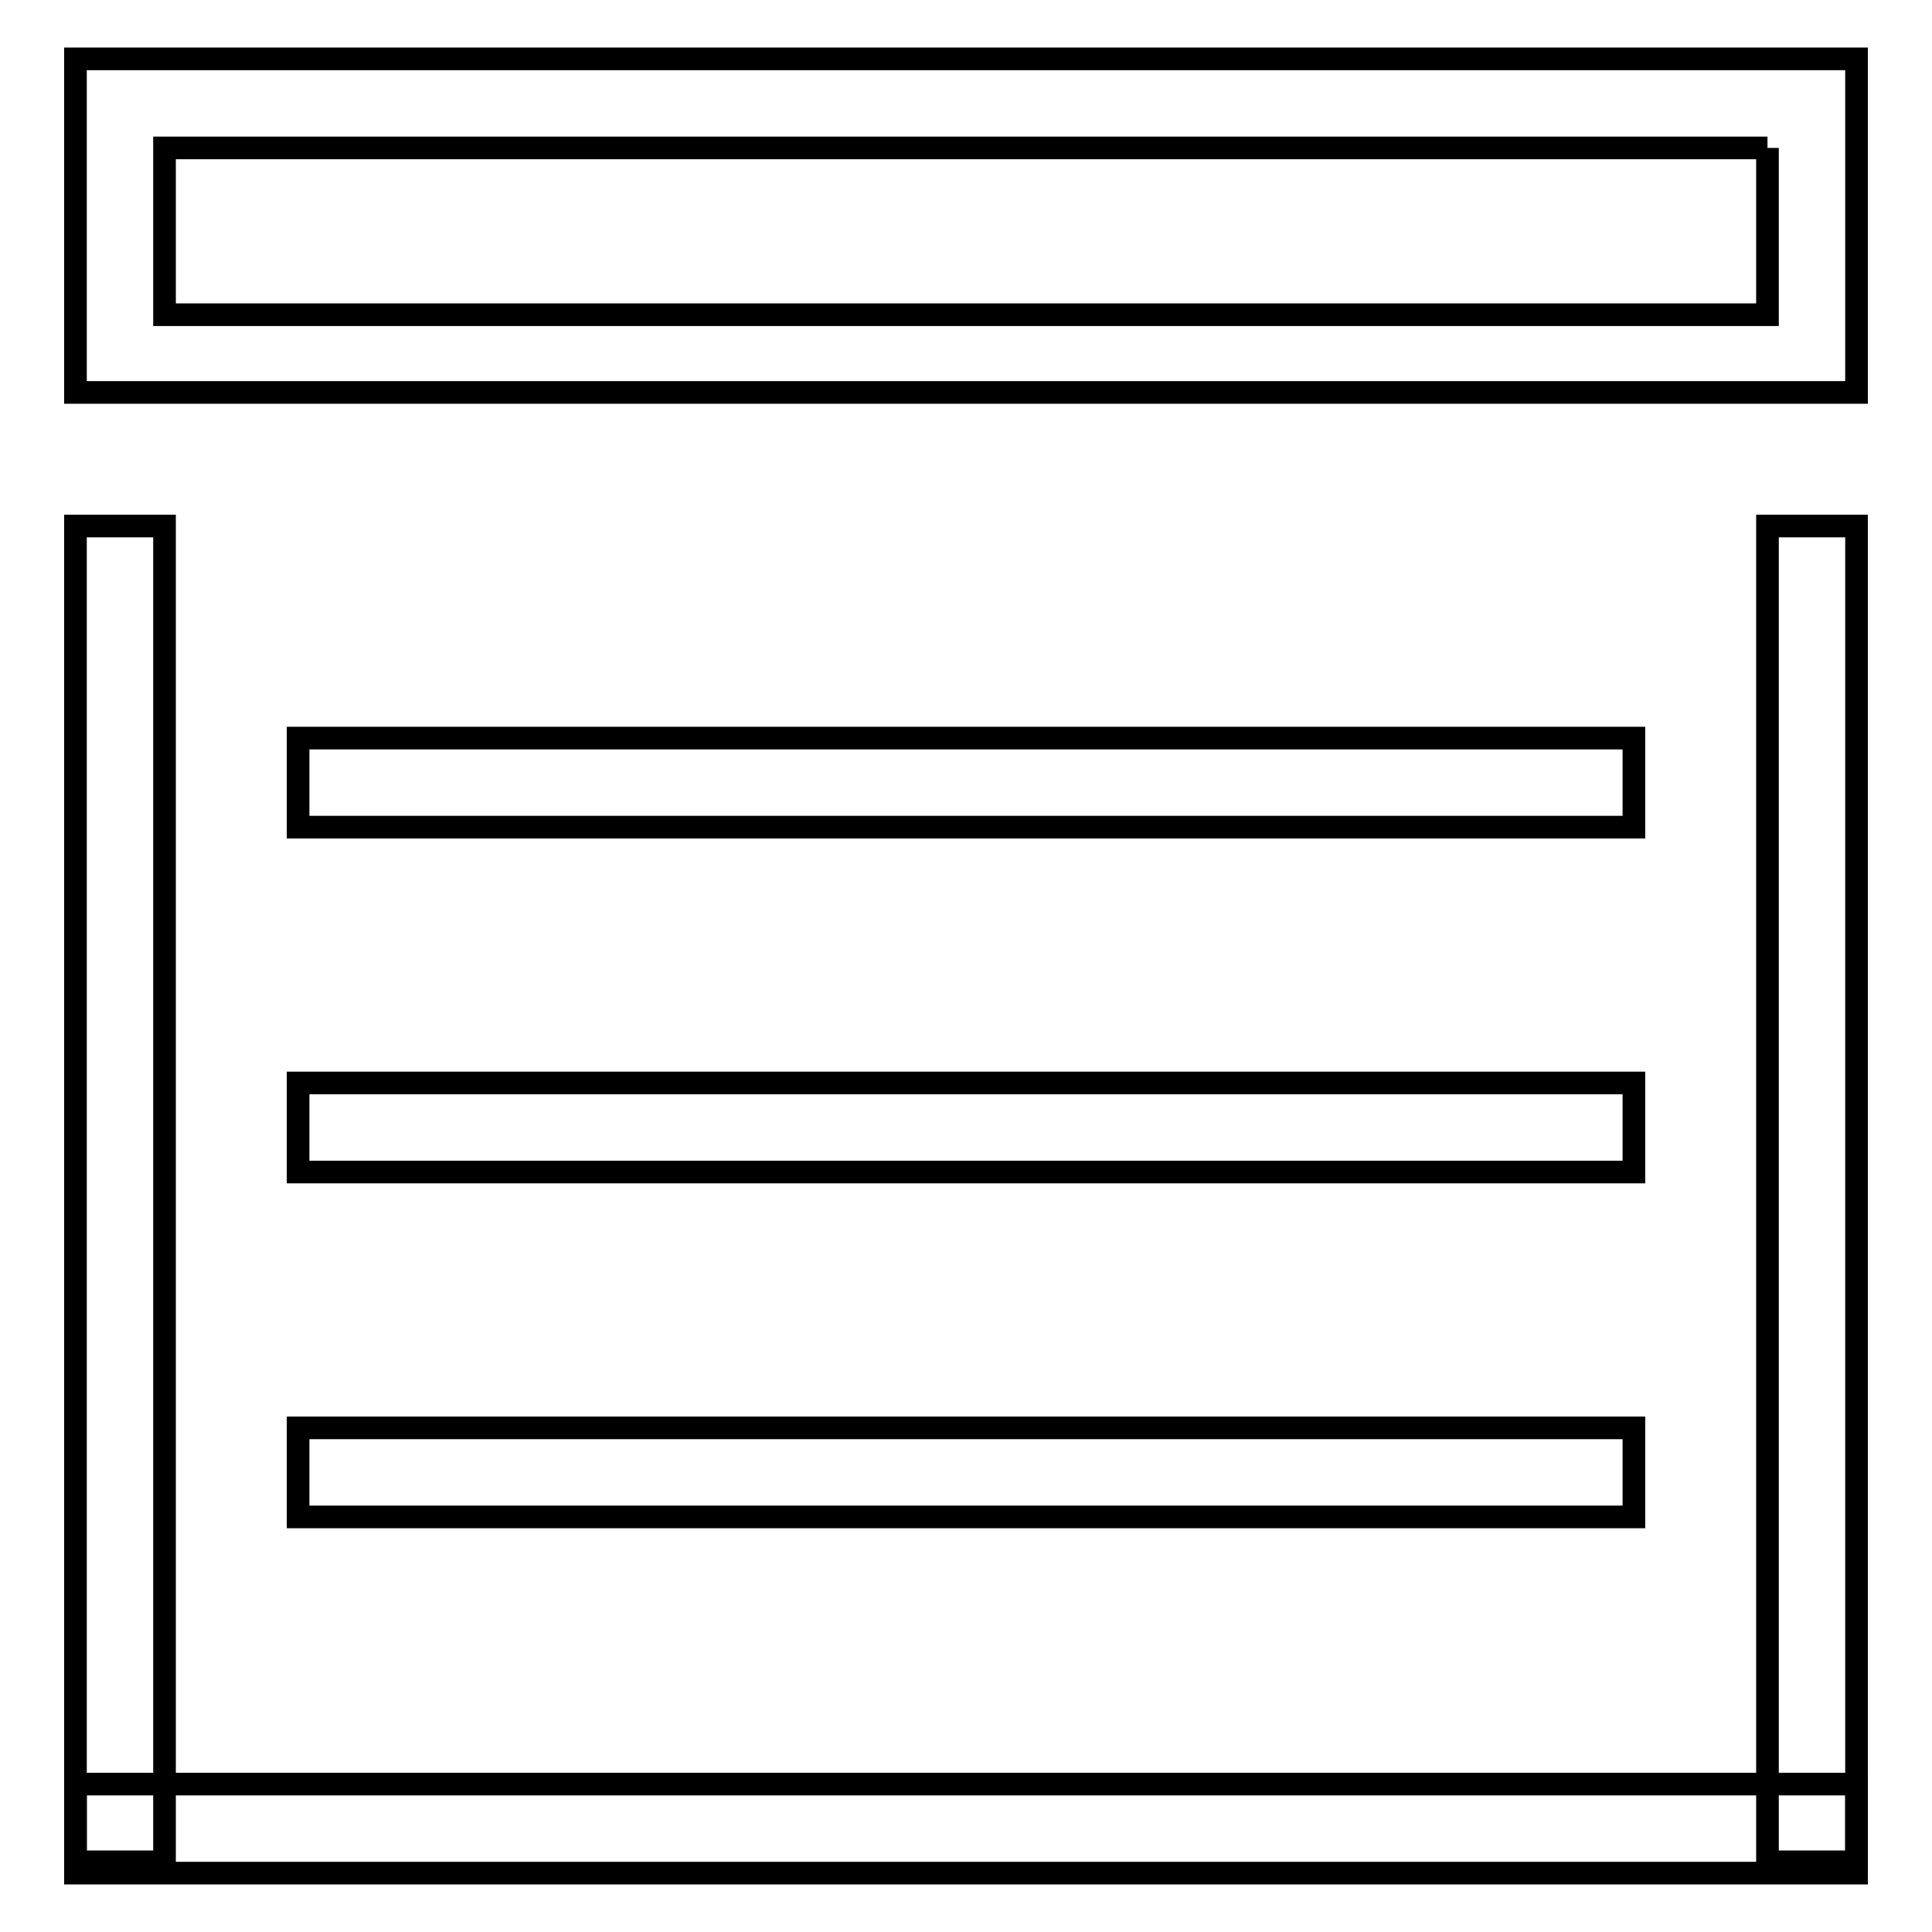
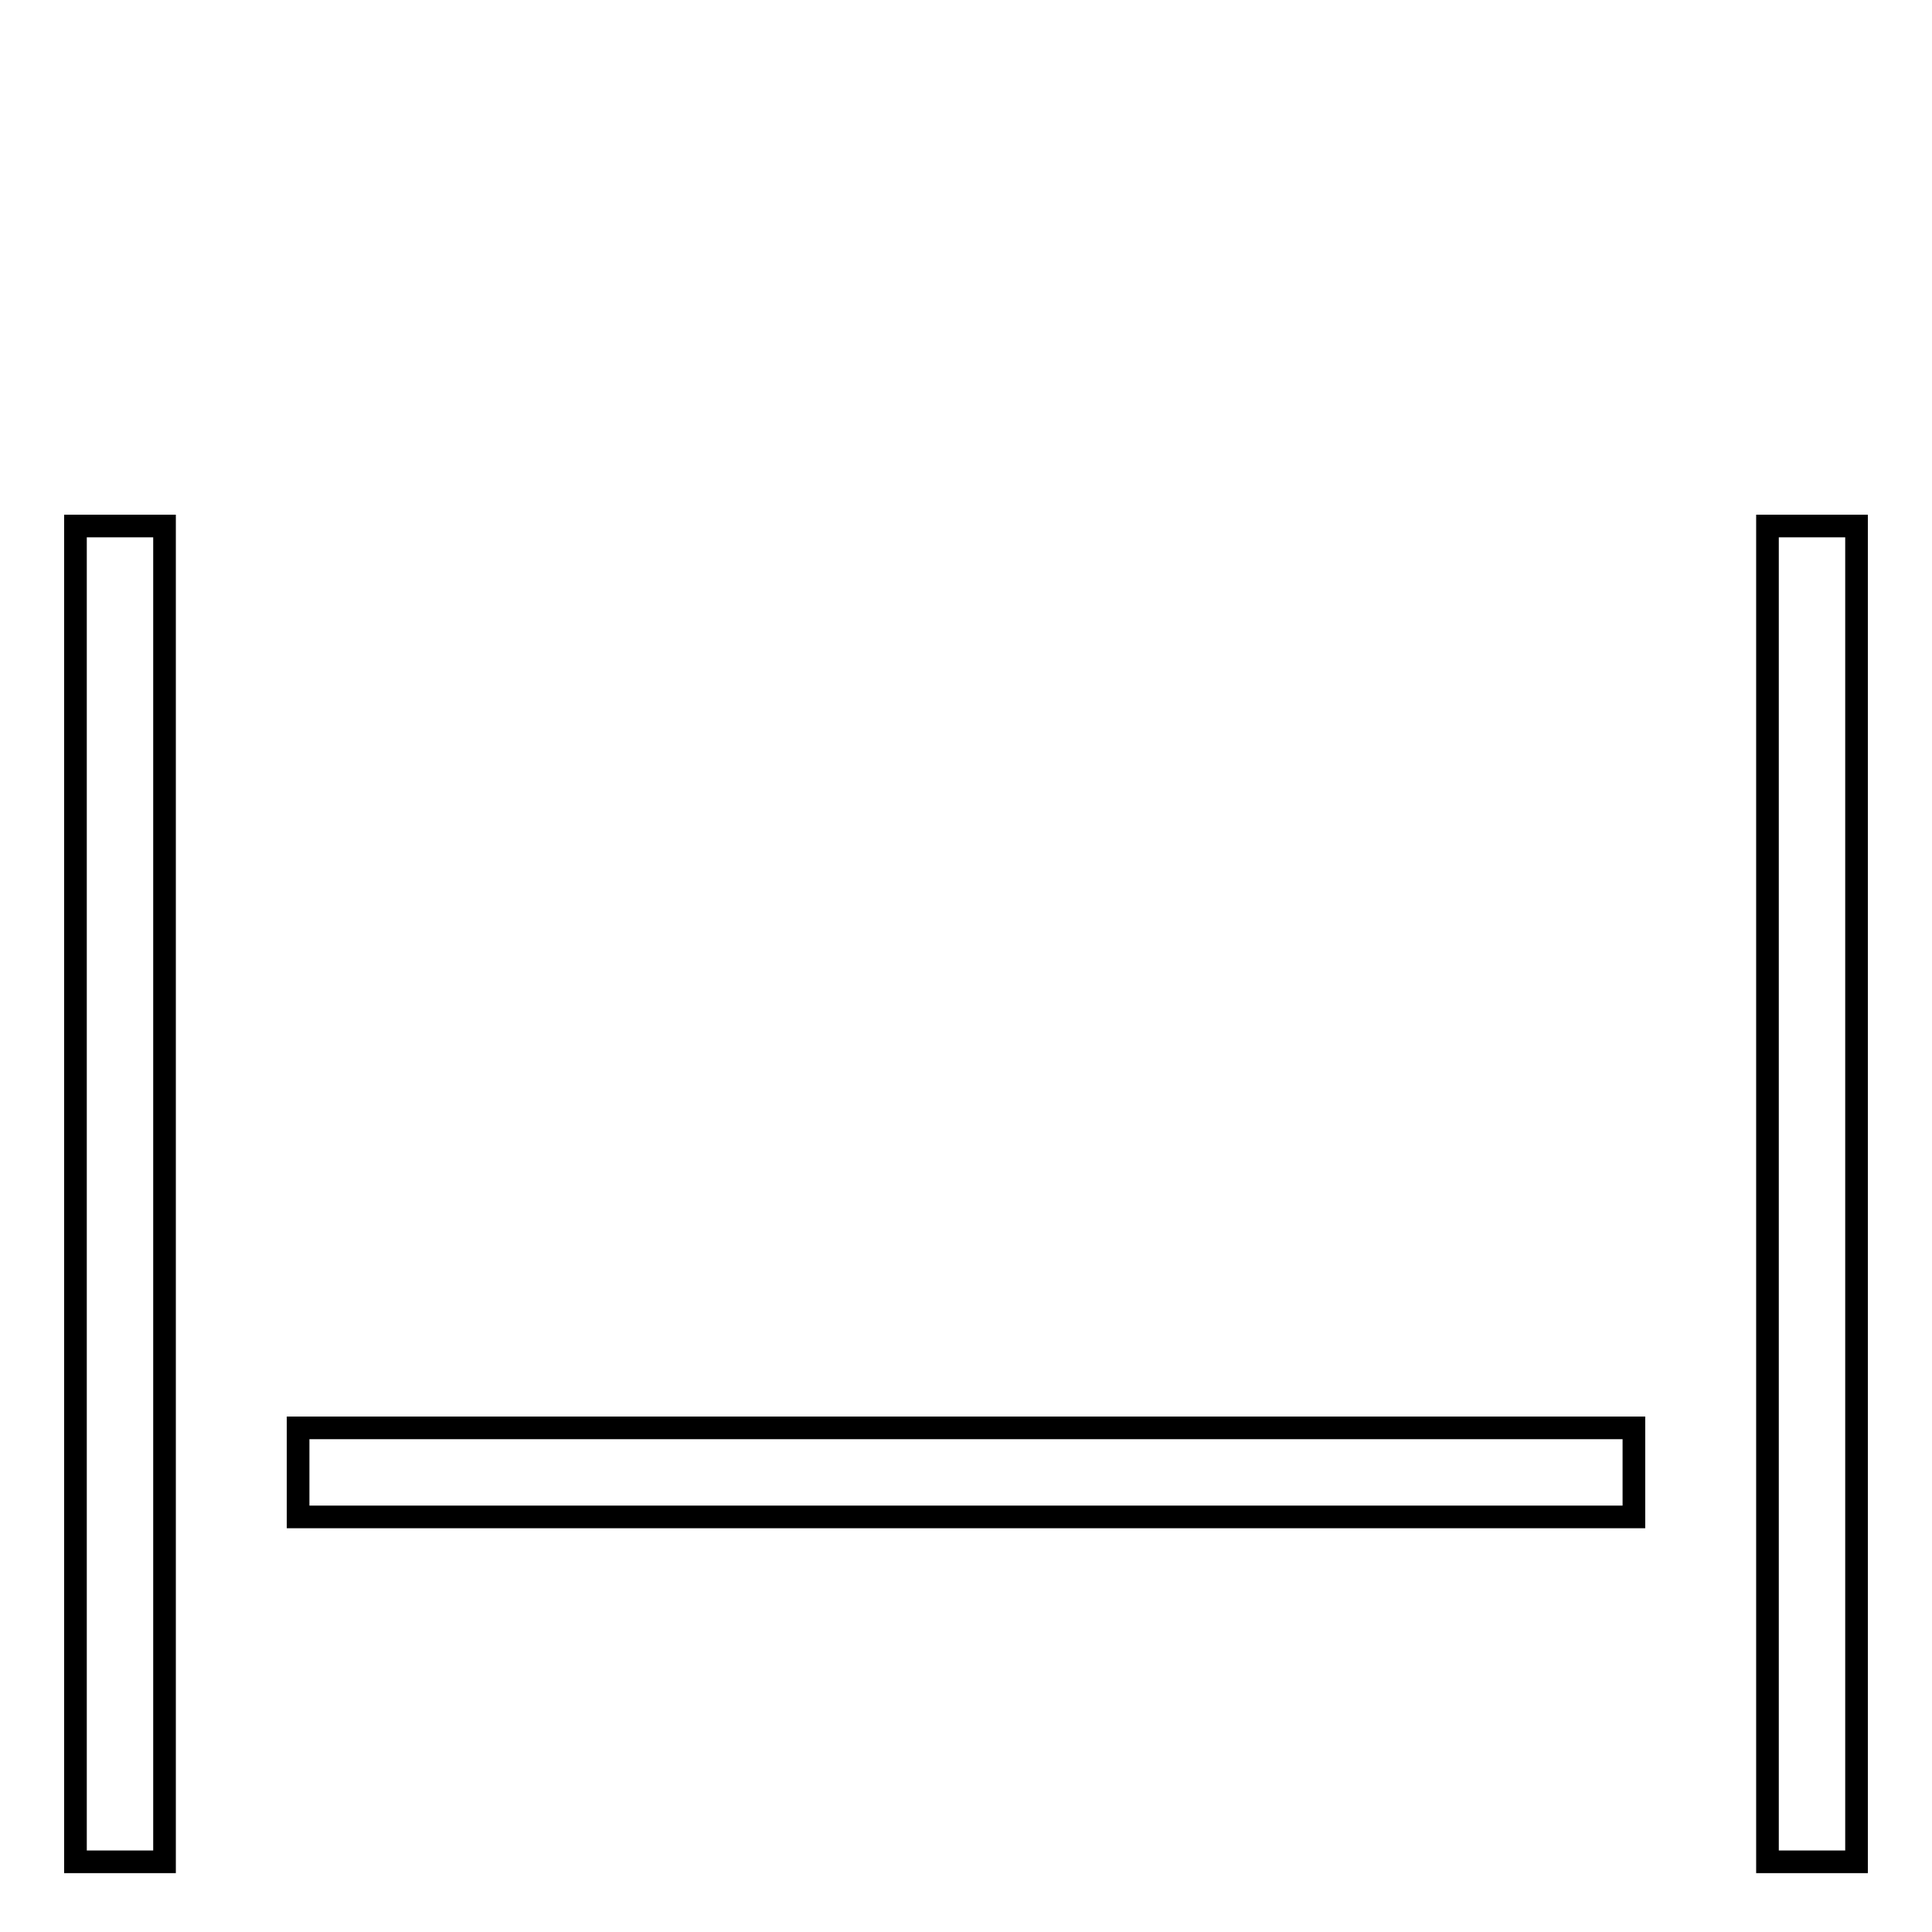
<svg xmlns="http://www.w3.org/2000/svg" version="1.1" x="0px" y="0px" viewBox="0 0 256 256" enable-background="new 0 0 256 256" xml:space="preserve">
  <g>
    <g>
-       <path stroke-width="3" fill-opacity="0" stroke="#000000" d="M234.2,19.6v22.1H21.8V19.6H234.2 M246,7.8H10V52h236V7.8L246,7.8z" />
      <path stroke-width="3" fill-opacity="0" stroke="#000000" d="M10,69.7h11.8v177H10V69.7L10,69.7z" />
      <path stroke-width="3" fill-opacity="0" stroke="#000000" d="M234.2,69.7H246v177h-11.8V69.7L234.2,69.7z" />
-       <path stroke-width="3" fill-opacity="0" stroke="#000000" d="M10,236.4h236v11.8H10V236.4L10,236.4z" />
-       <path stroke-width="3" fill-opacity="0" stroke="#000000" d="M39.5,97.8h177v11.8h-177V97.8z" />
-       <path stroke-width="3" fill-opacity="0" stroke="#000000" d="M39.5,143.5h177v11.8h-177V143.5z" />
      <path stroke-width="3" fill-opacity="0" stroke="#000000" d="M39.5,189.2h177V201h-177V189.2z" />
    </g>
  </g>
</svg>